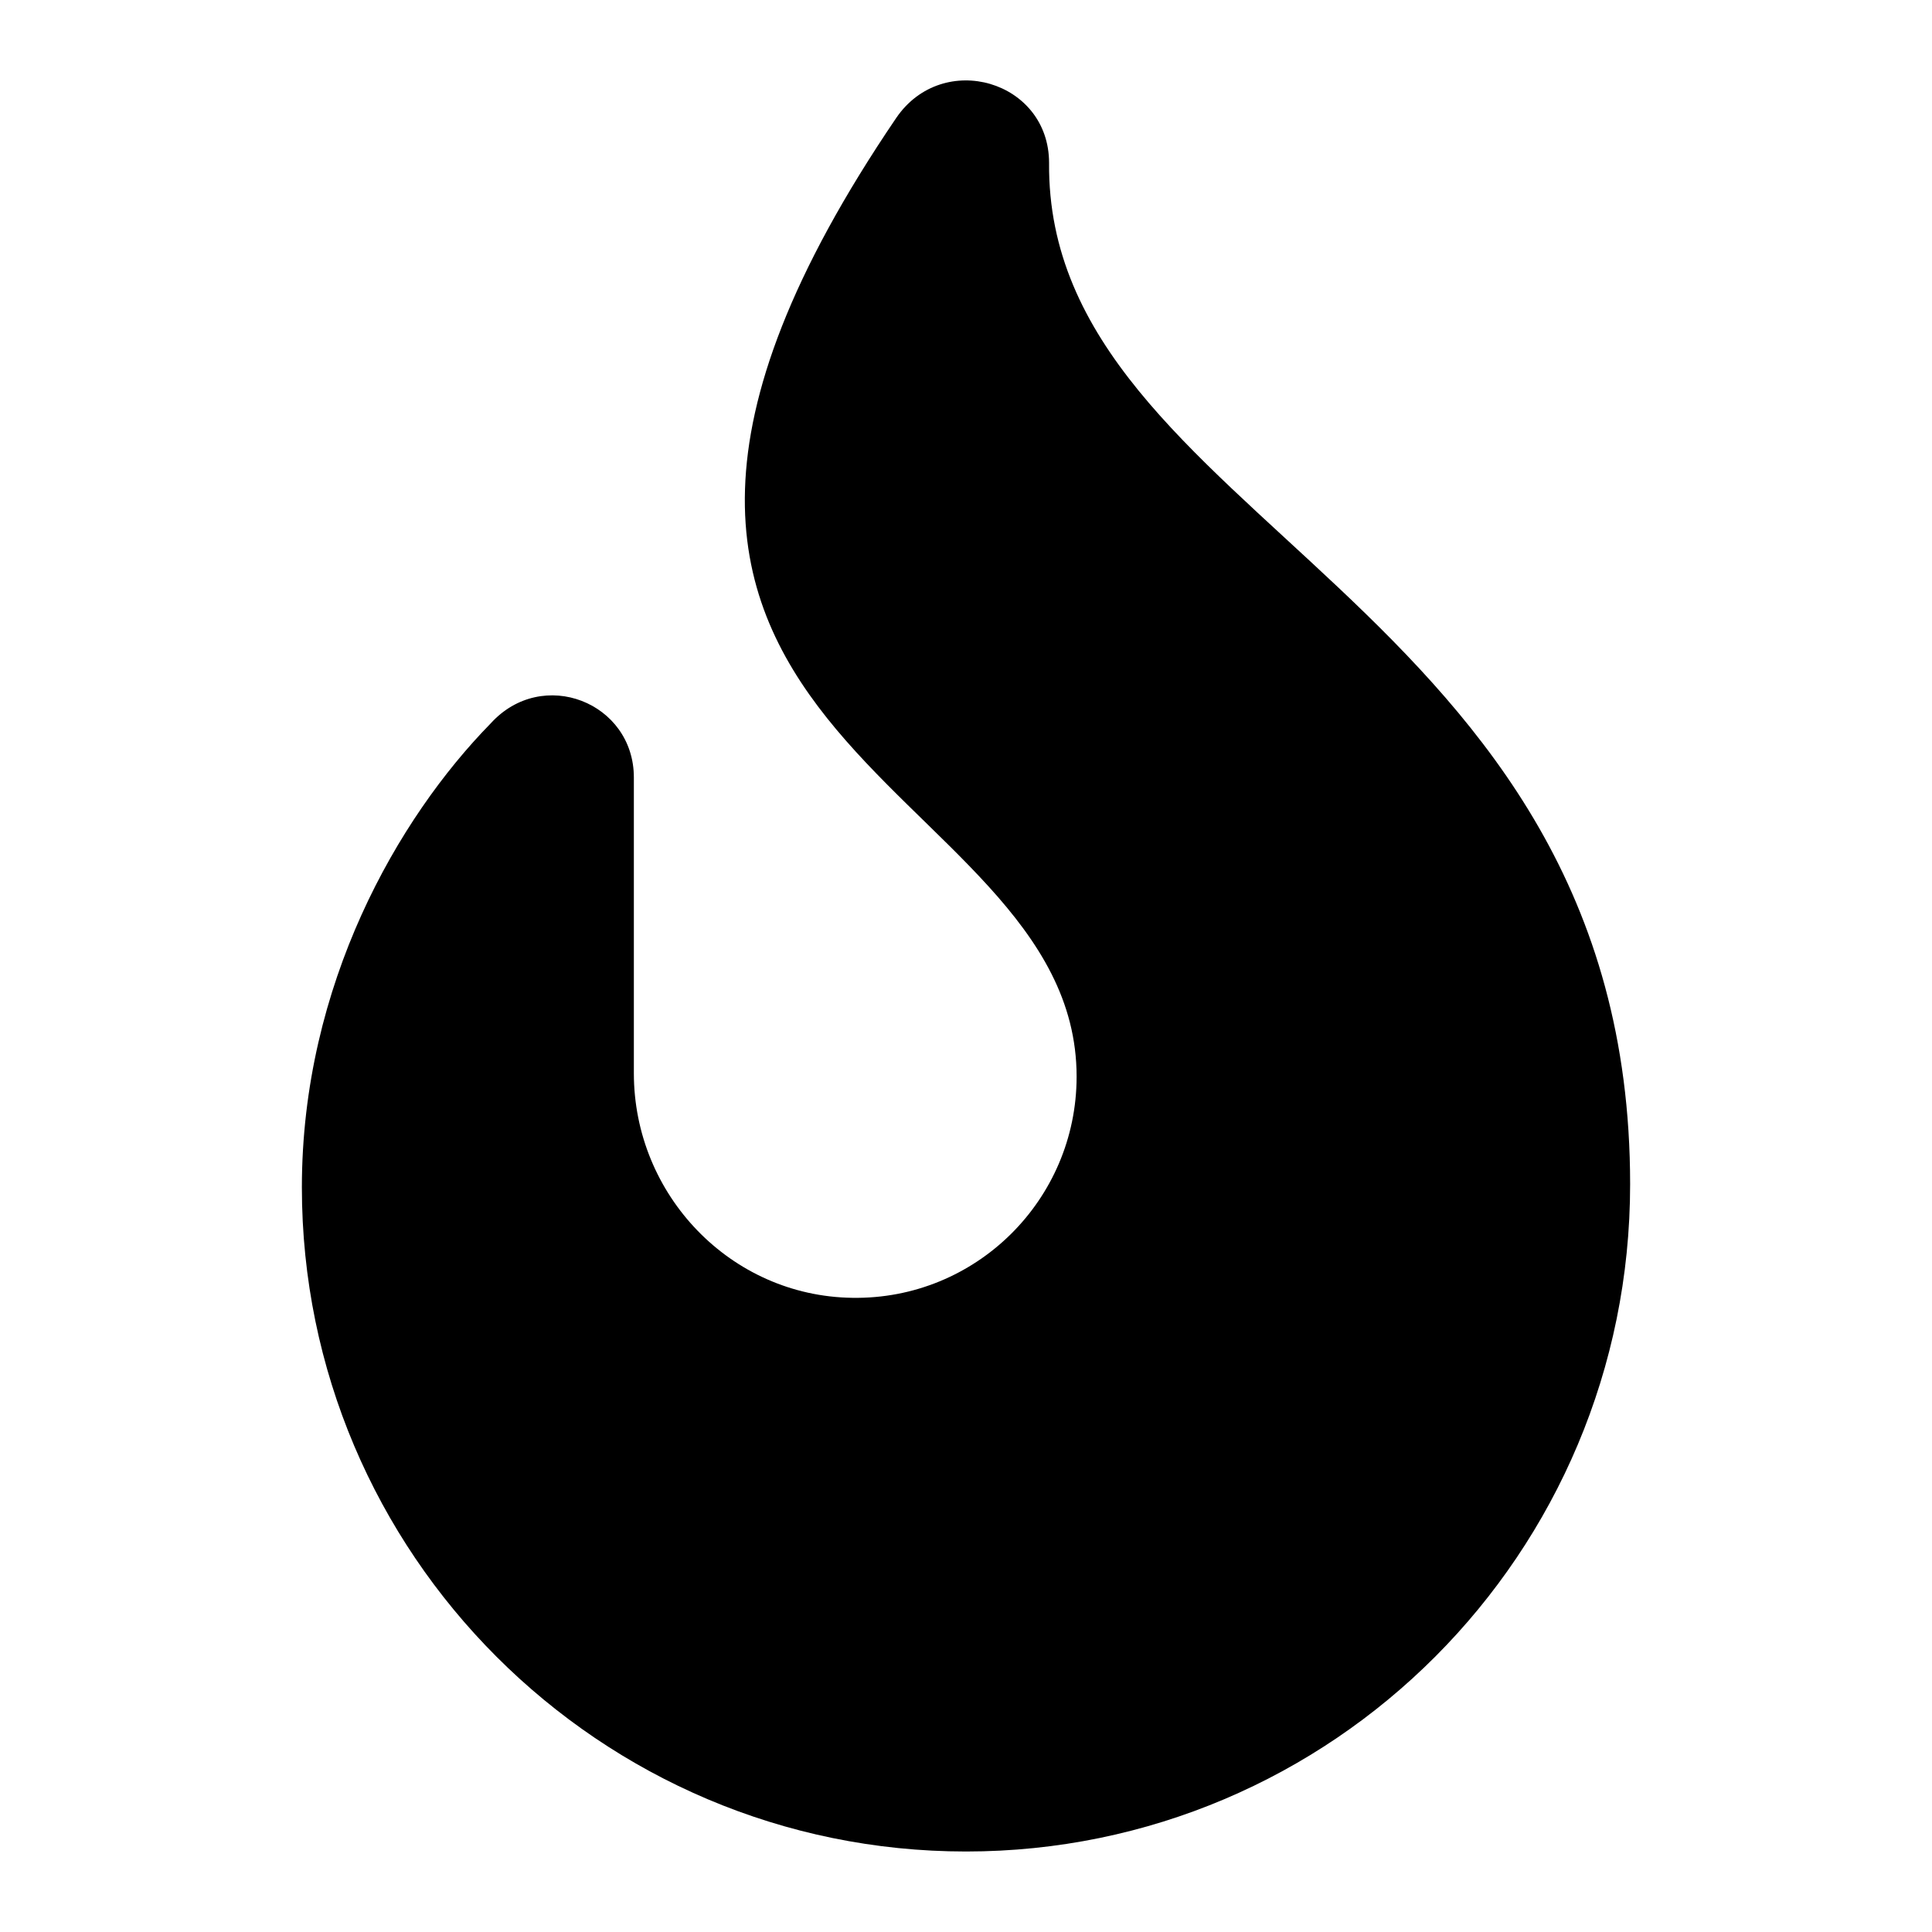
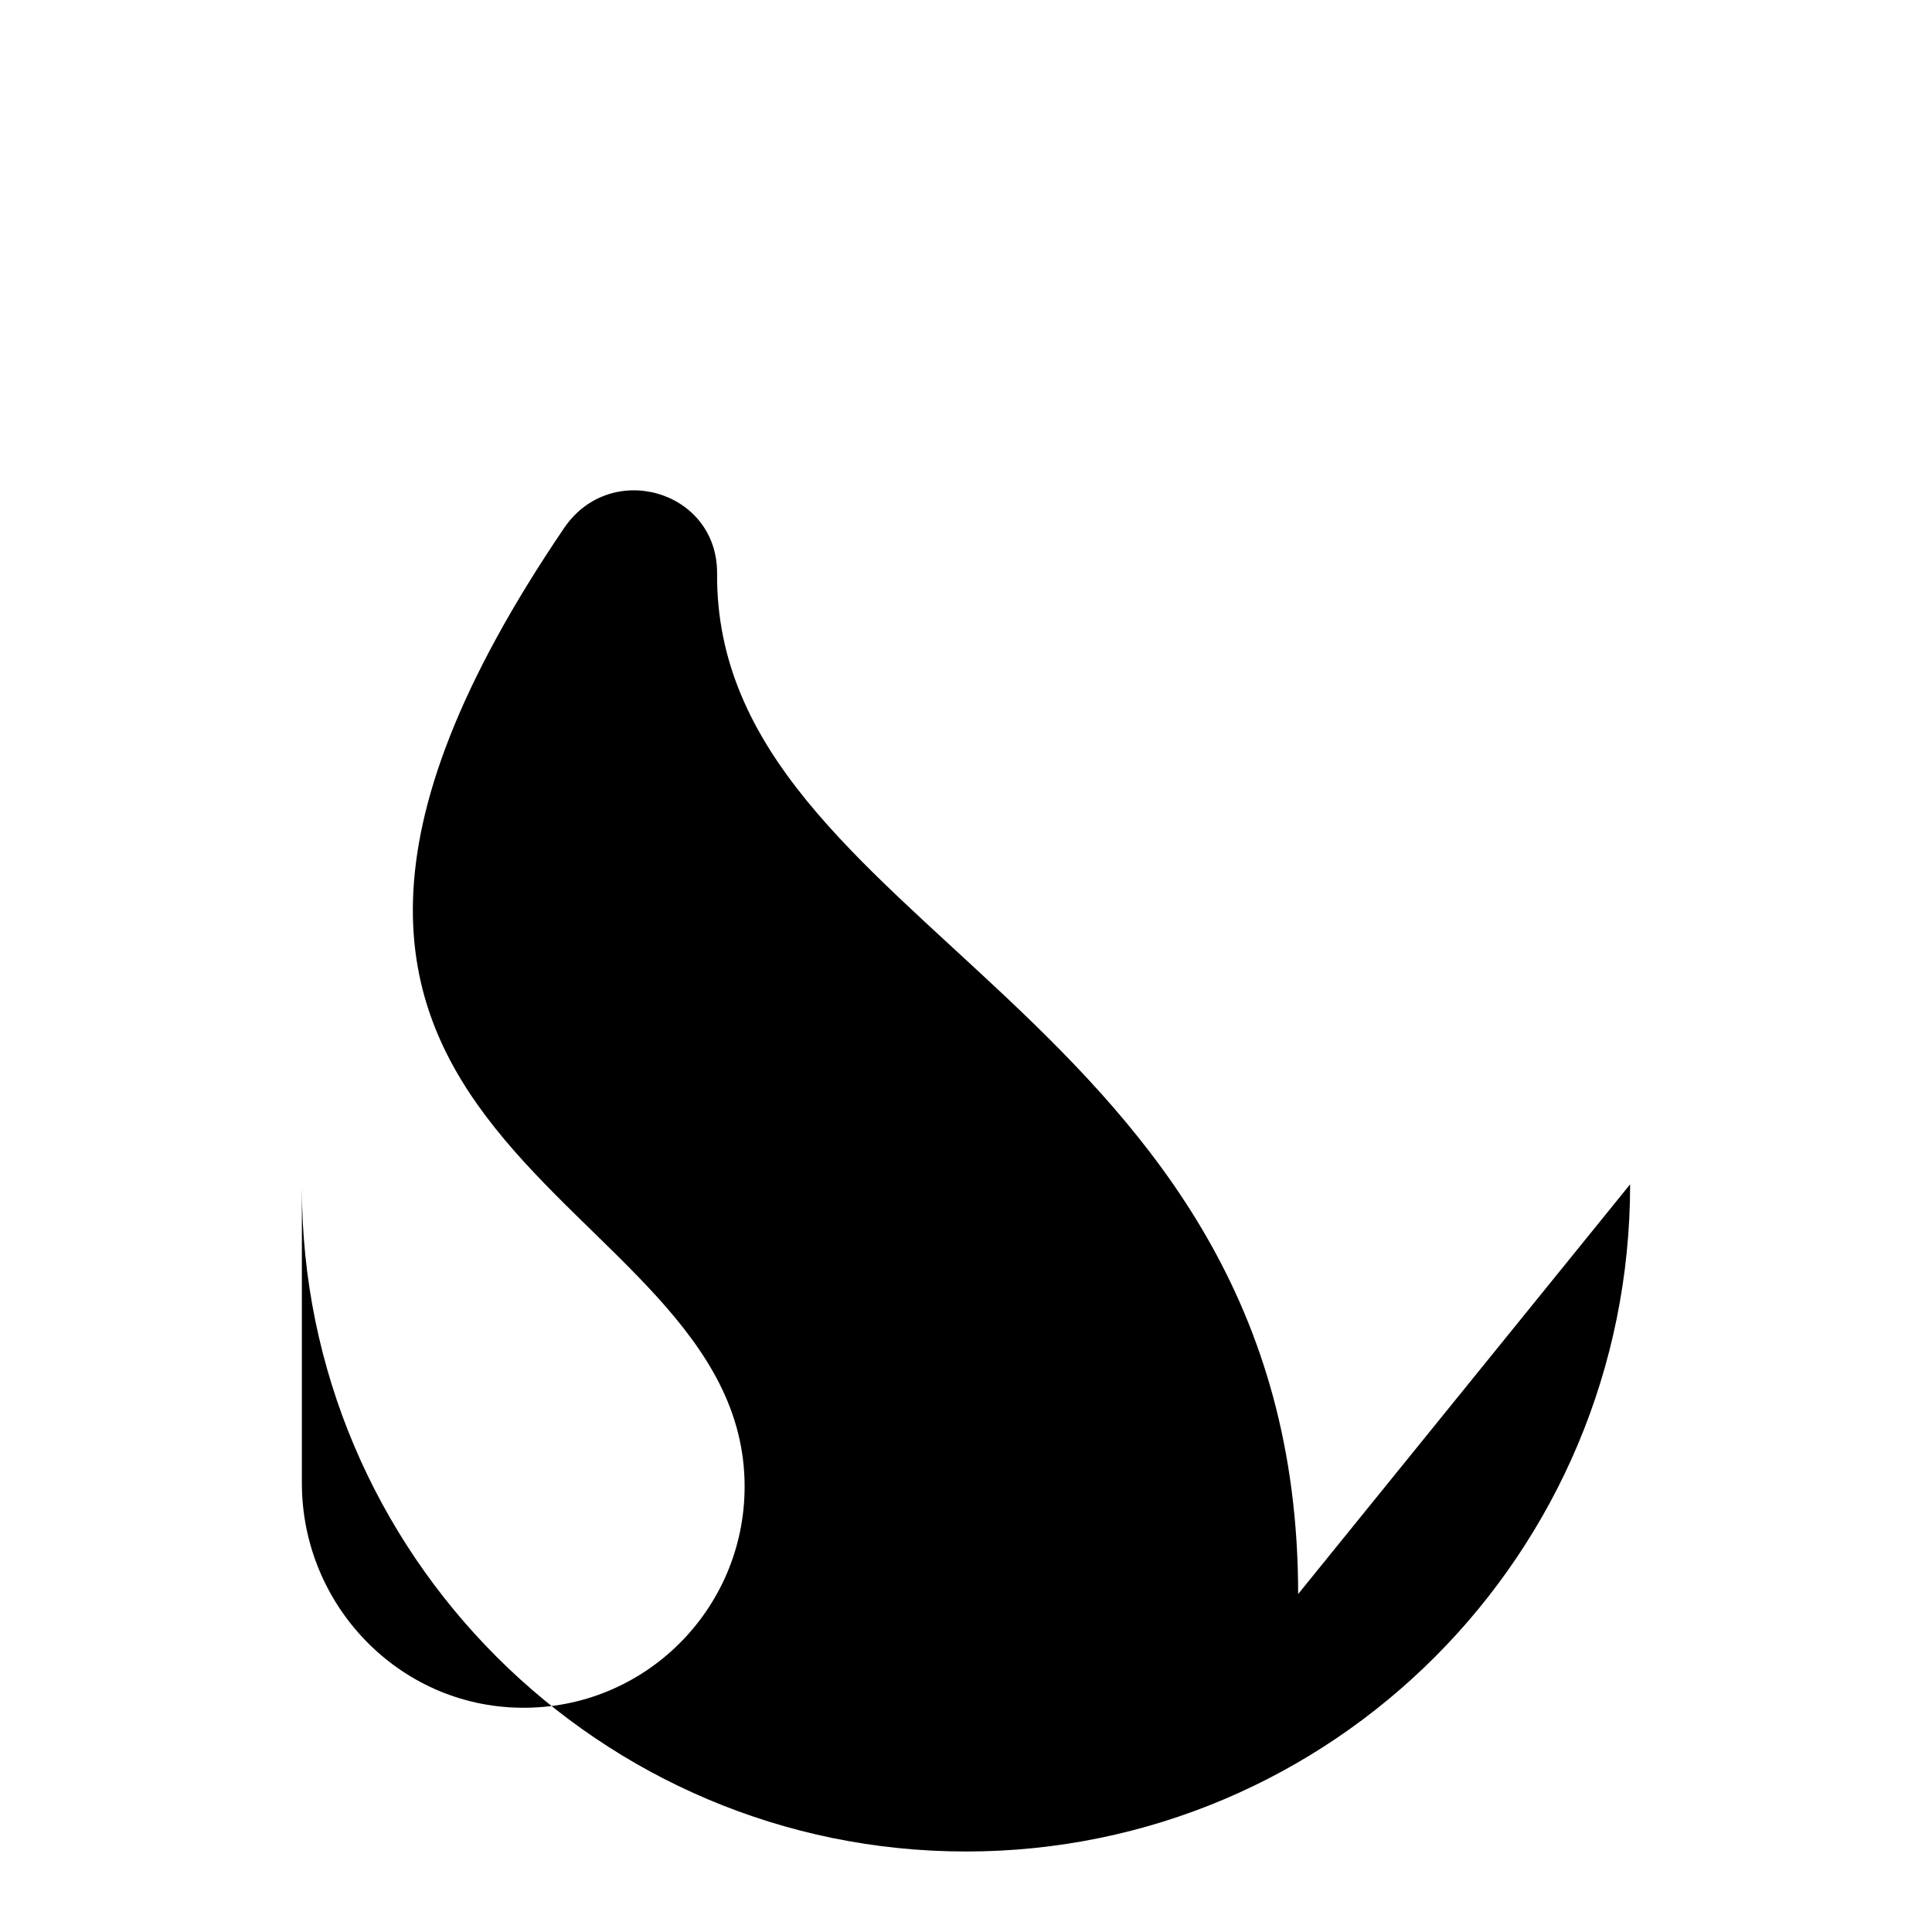
<svg xmlns="http://www.w3.org/2000/svg" id="Ebene_2" viewBox="0 0 12 12">
-   <path d="m10.125,7.356c0,2.295-1.85,4.144-4.125,4.144S1.875,9.65,1.875,7.375c0-1.261.598-2.295,1.172-2.881.322-.356.89-.131.89.335v1.837c0,.756.601,1.385,1.357,1.395.768.012,1.393-.609,1.393-1.374,0-1.89-3.762-2.065-1.12-5.955.29-.424.949-.231.949.28-.019,2.216,3.609,2.704,3.609,6.343Z" />
+   <path d="m10.125,7.356c0,2.295-1.85,4.144-4.125,4.144S1.875,9.65,1.875,7.375v1.837c0,.756.601,1.385,1.357,1.395.768.012,1.393-.609,1.393-1.374,0-1.89-3.762-2.065-1.12-5.955.29-.424.949-.231.949.28-.019,2.216,3.609,2.704,3.609,6.343Z" />
</svg>